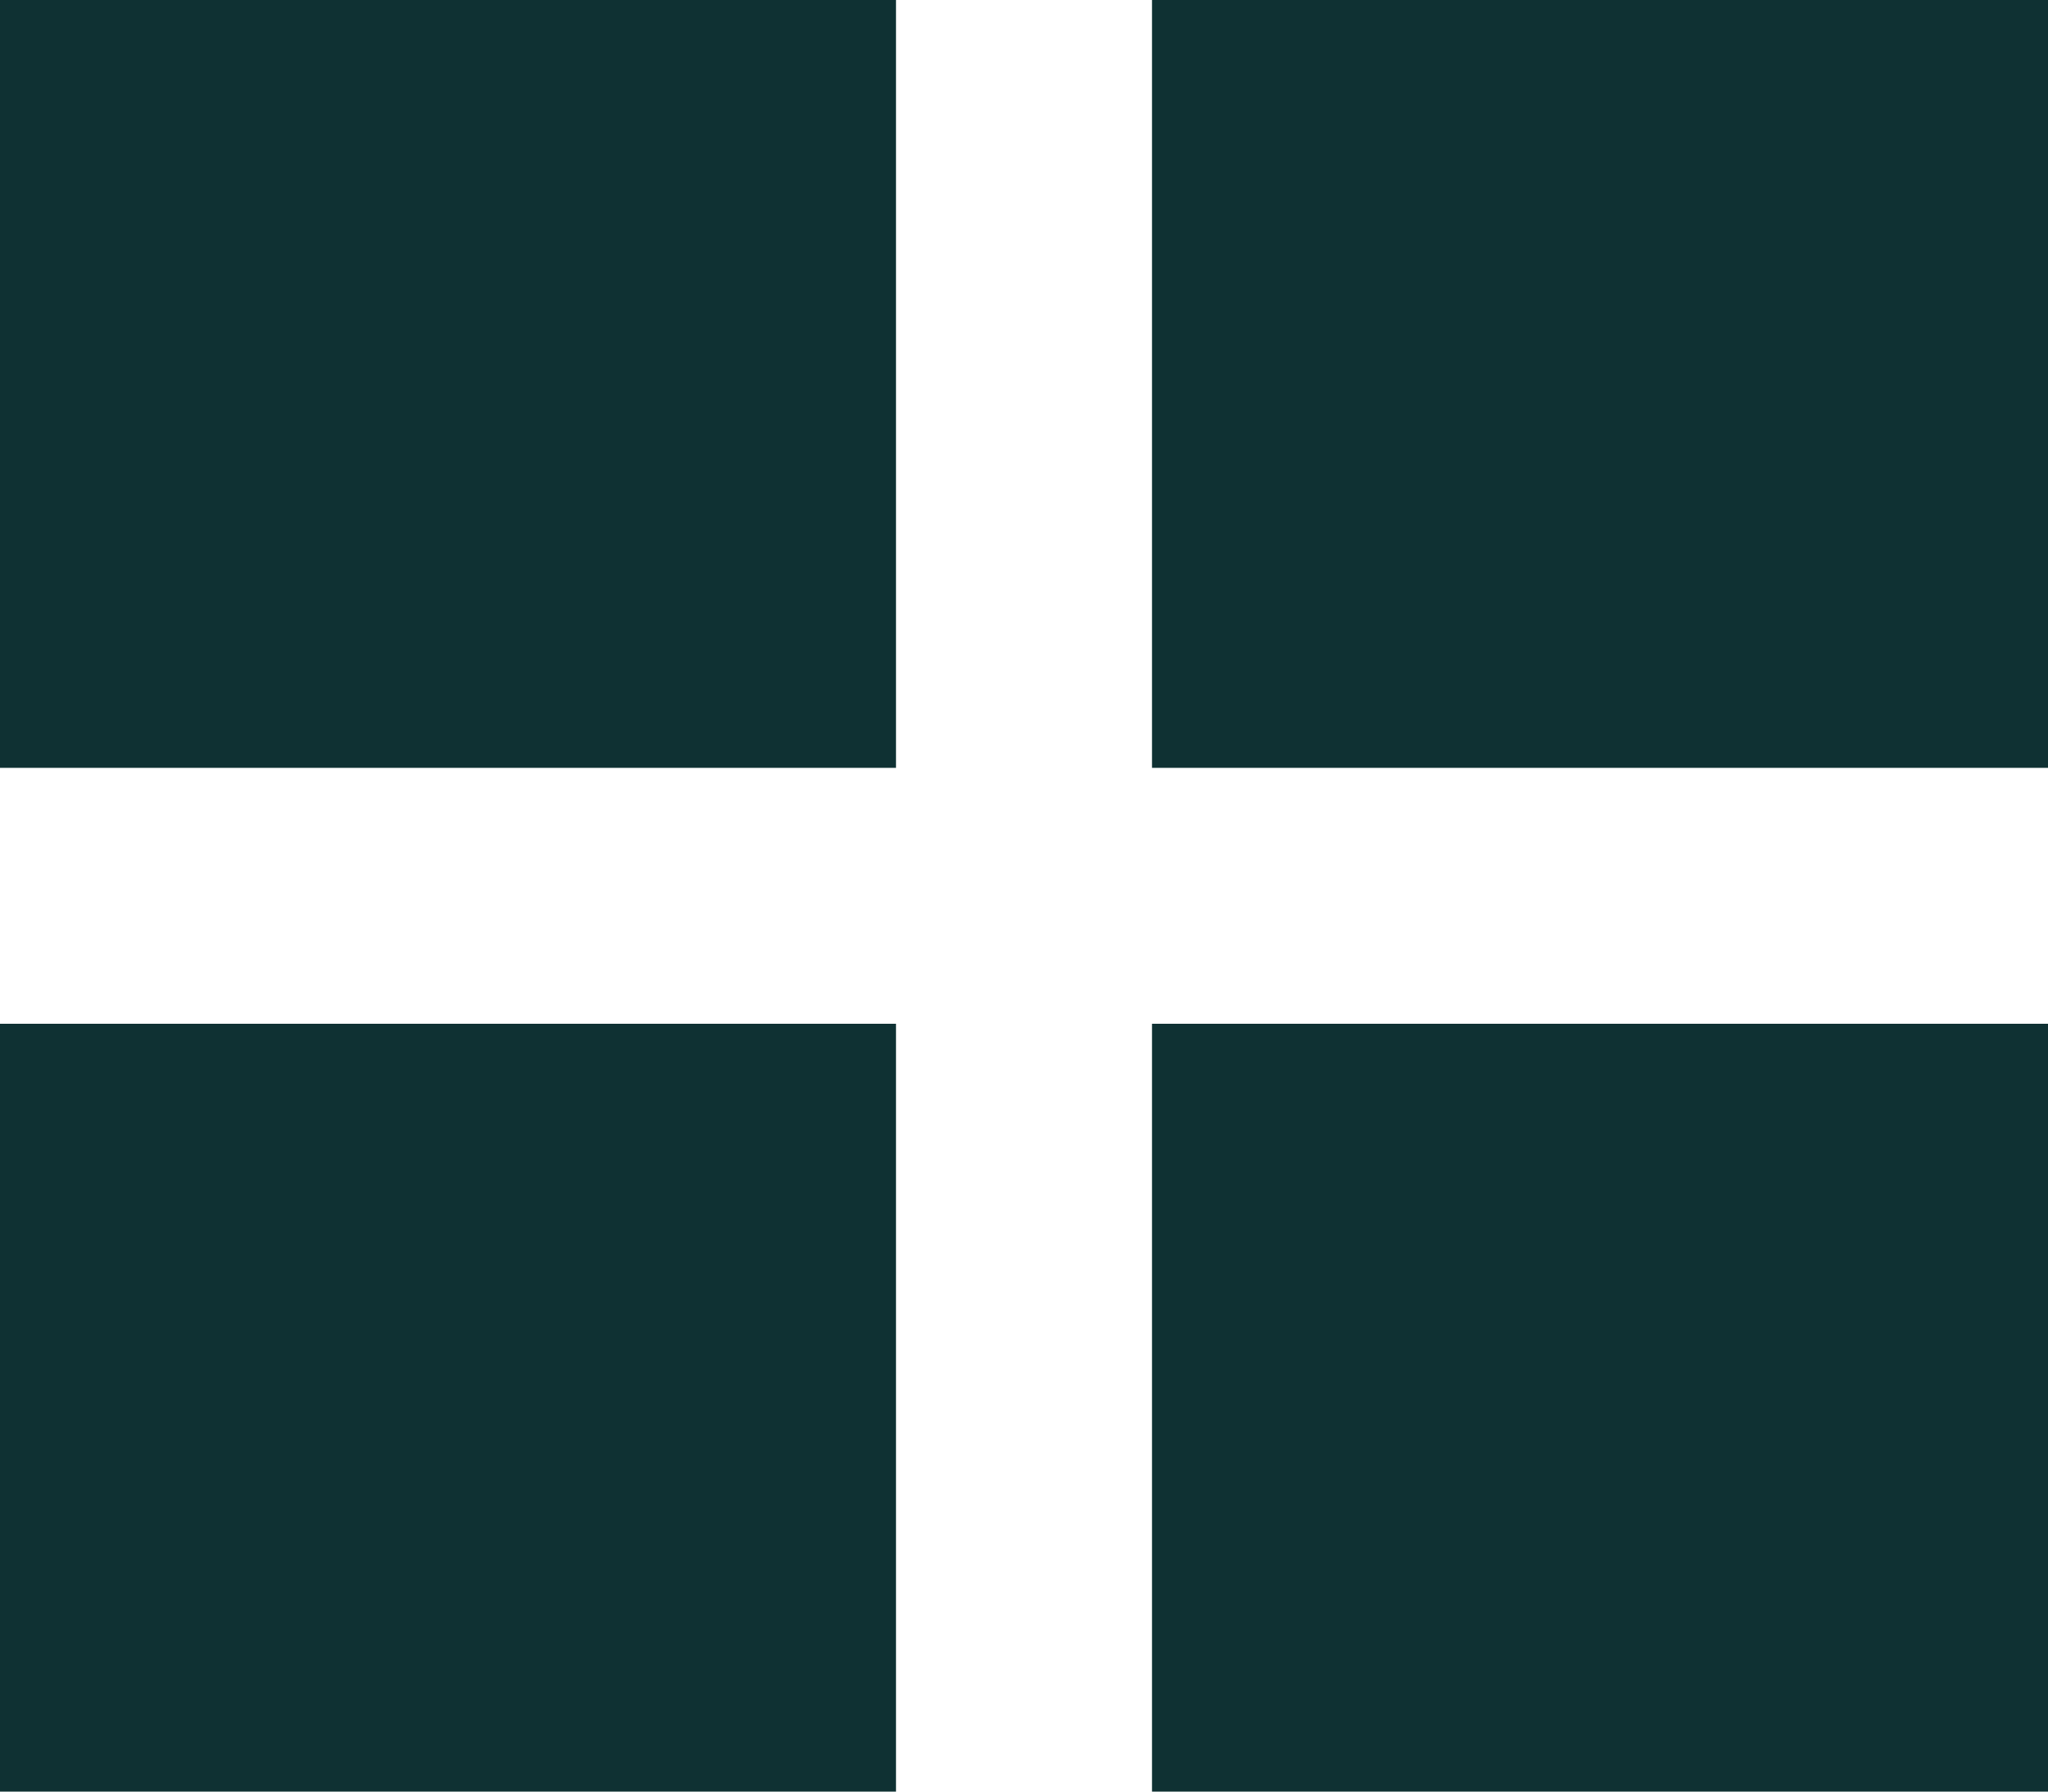
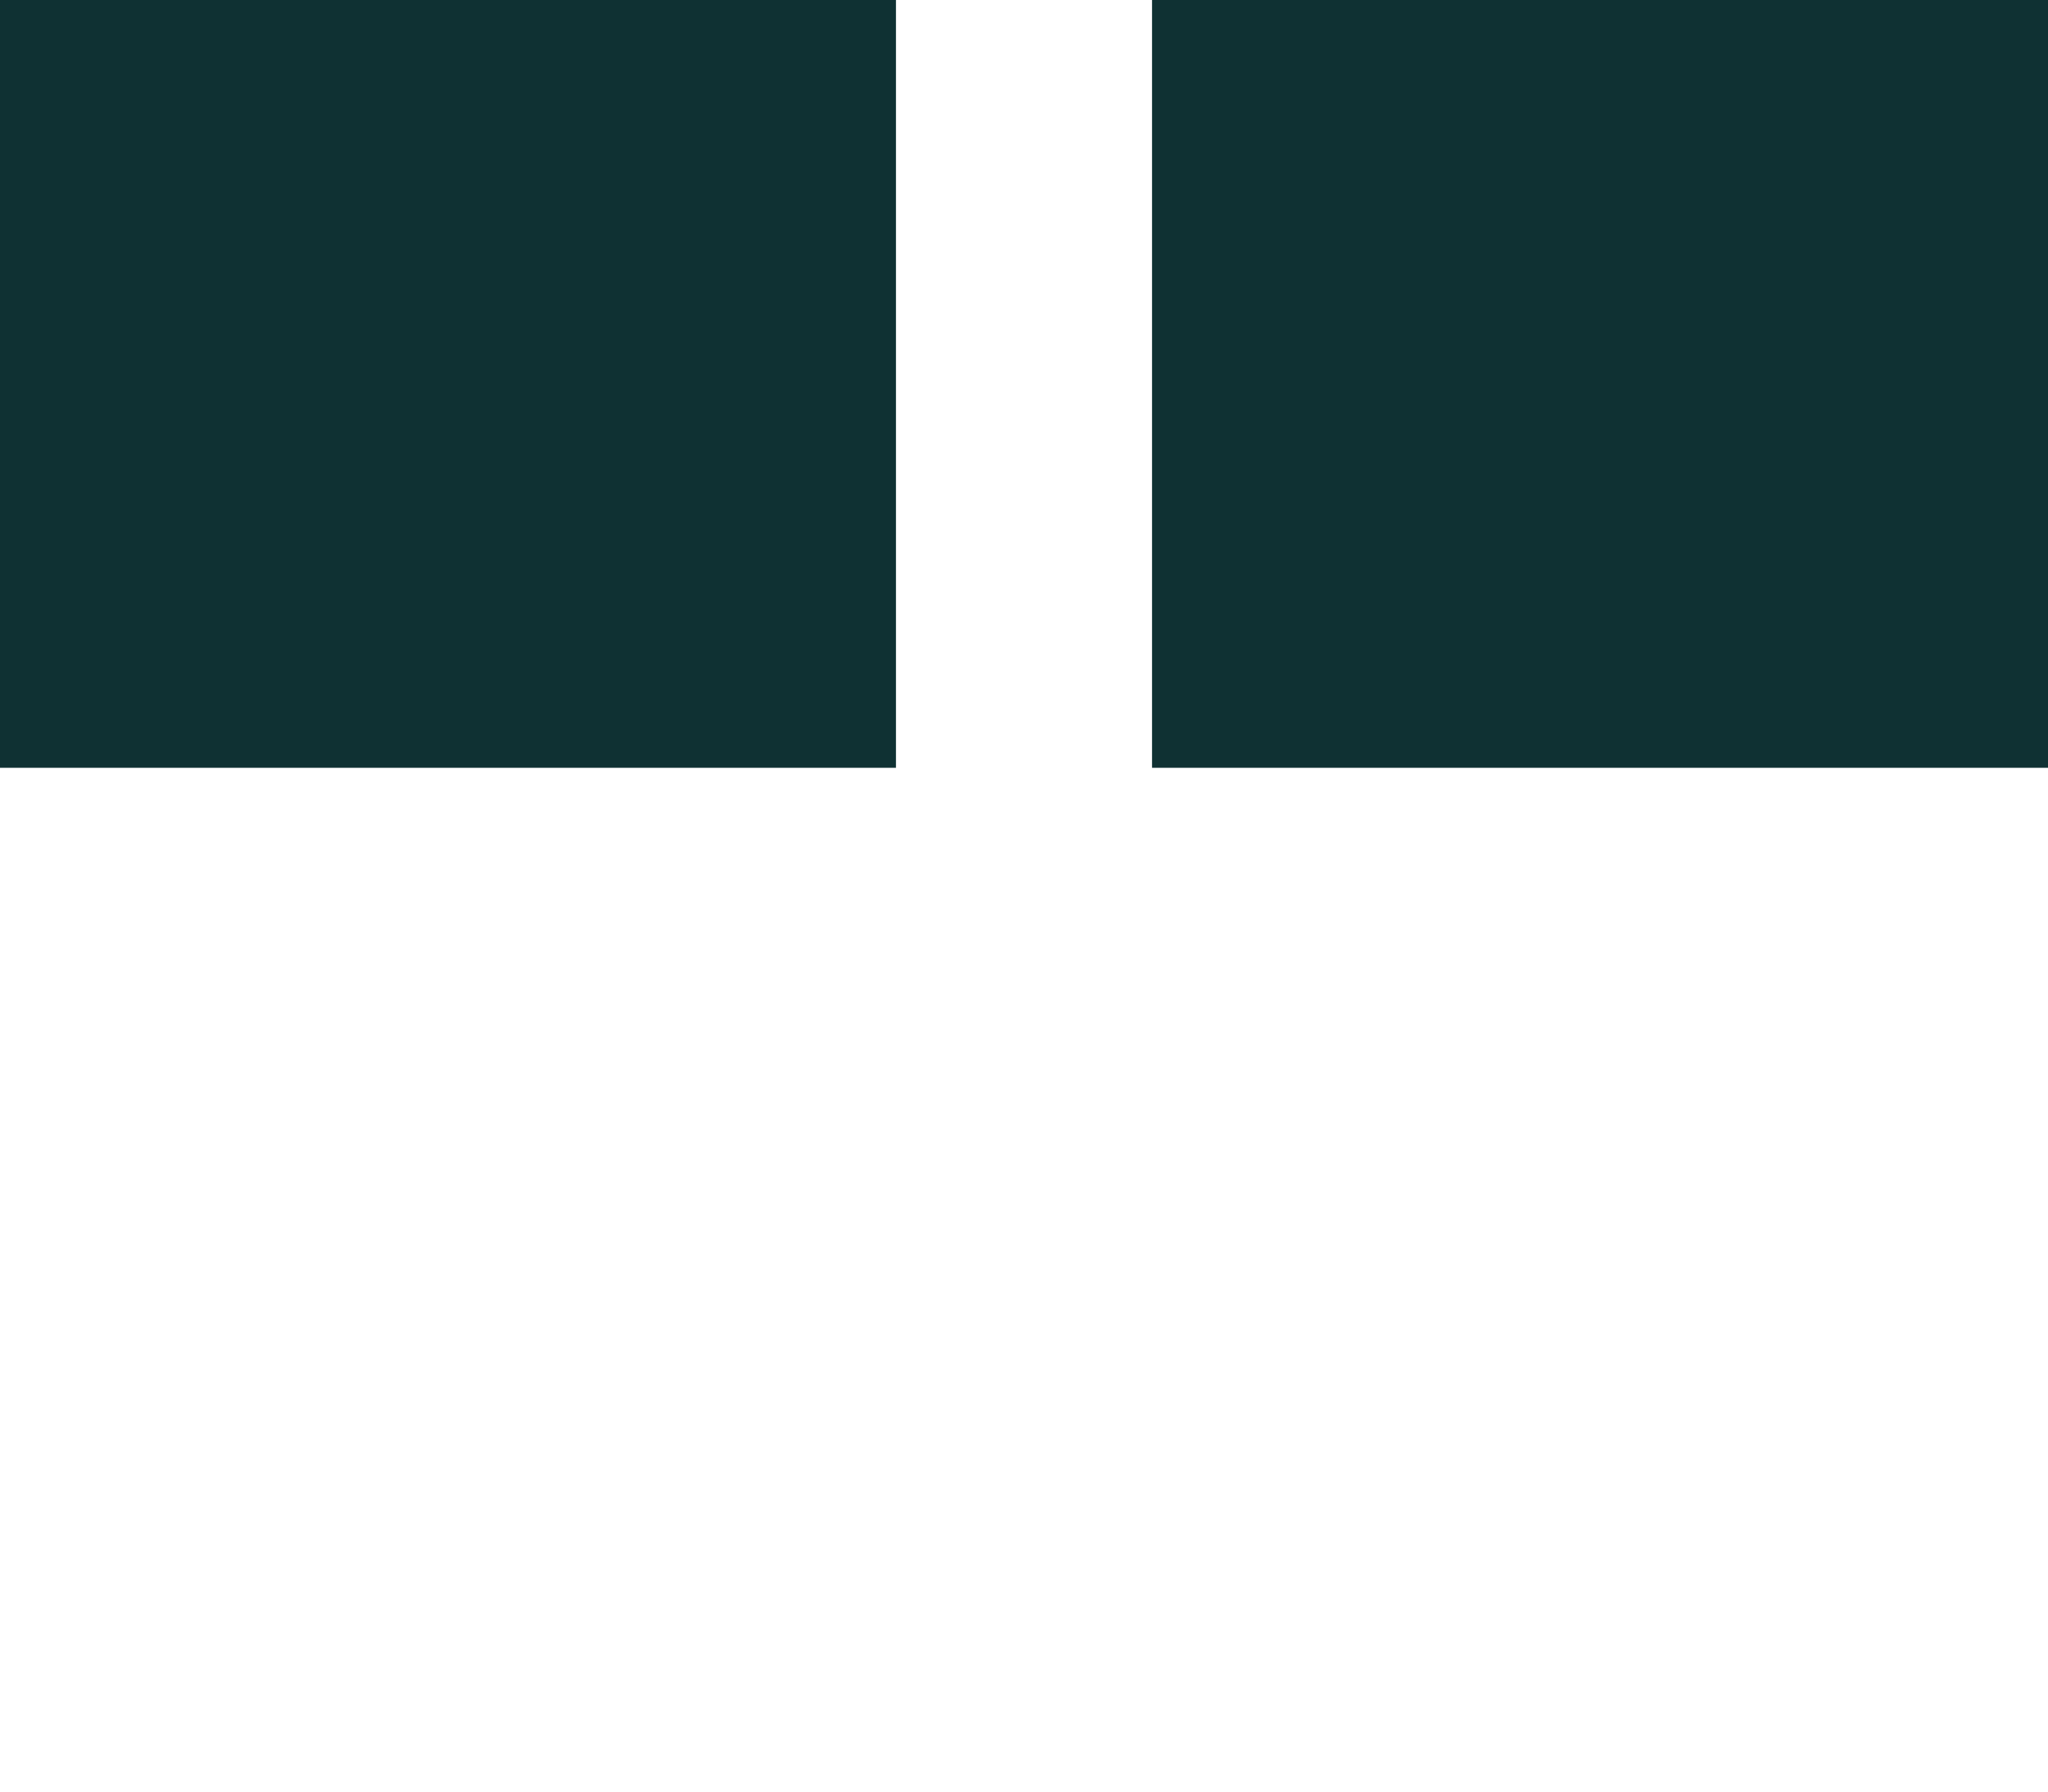
<svg xmlns="http://www.w3.org/2000/svg" id="icon-grid" width="30" height="26.25" viewBox="0 0 30 26.25">
-   <path id="Path_279" data-name="Path 279" d="M1173.89,809.13h13.125v11.25H1173.89Zm16.875,0h13.125v11.25h-13.125Zm-16.875,15h13.125v11.25H1173.89Zm16.875,0h13.125v11.25h-13.125Z" transform="translate(-1173.89 -809.13)" fill="#0f3133" fill-rule="evenodd" />
+   <path id="Path_279" data-name="Path 279" d="M1173.89,809.13h13.125v11.25H1173.89Zm16.875,0h13.125v11.25h-13.125Zm-16.875,15h13.125v11.25H1173.89Zh13.125v11.25h-13.125Z" transform="translate(-1173.89 -809.13)" fill="#0f3133" fill-rule="evenodd" />
</svg>